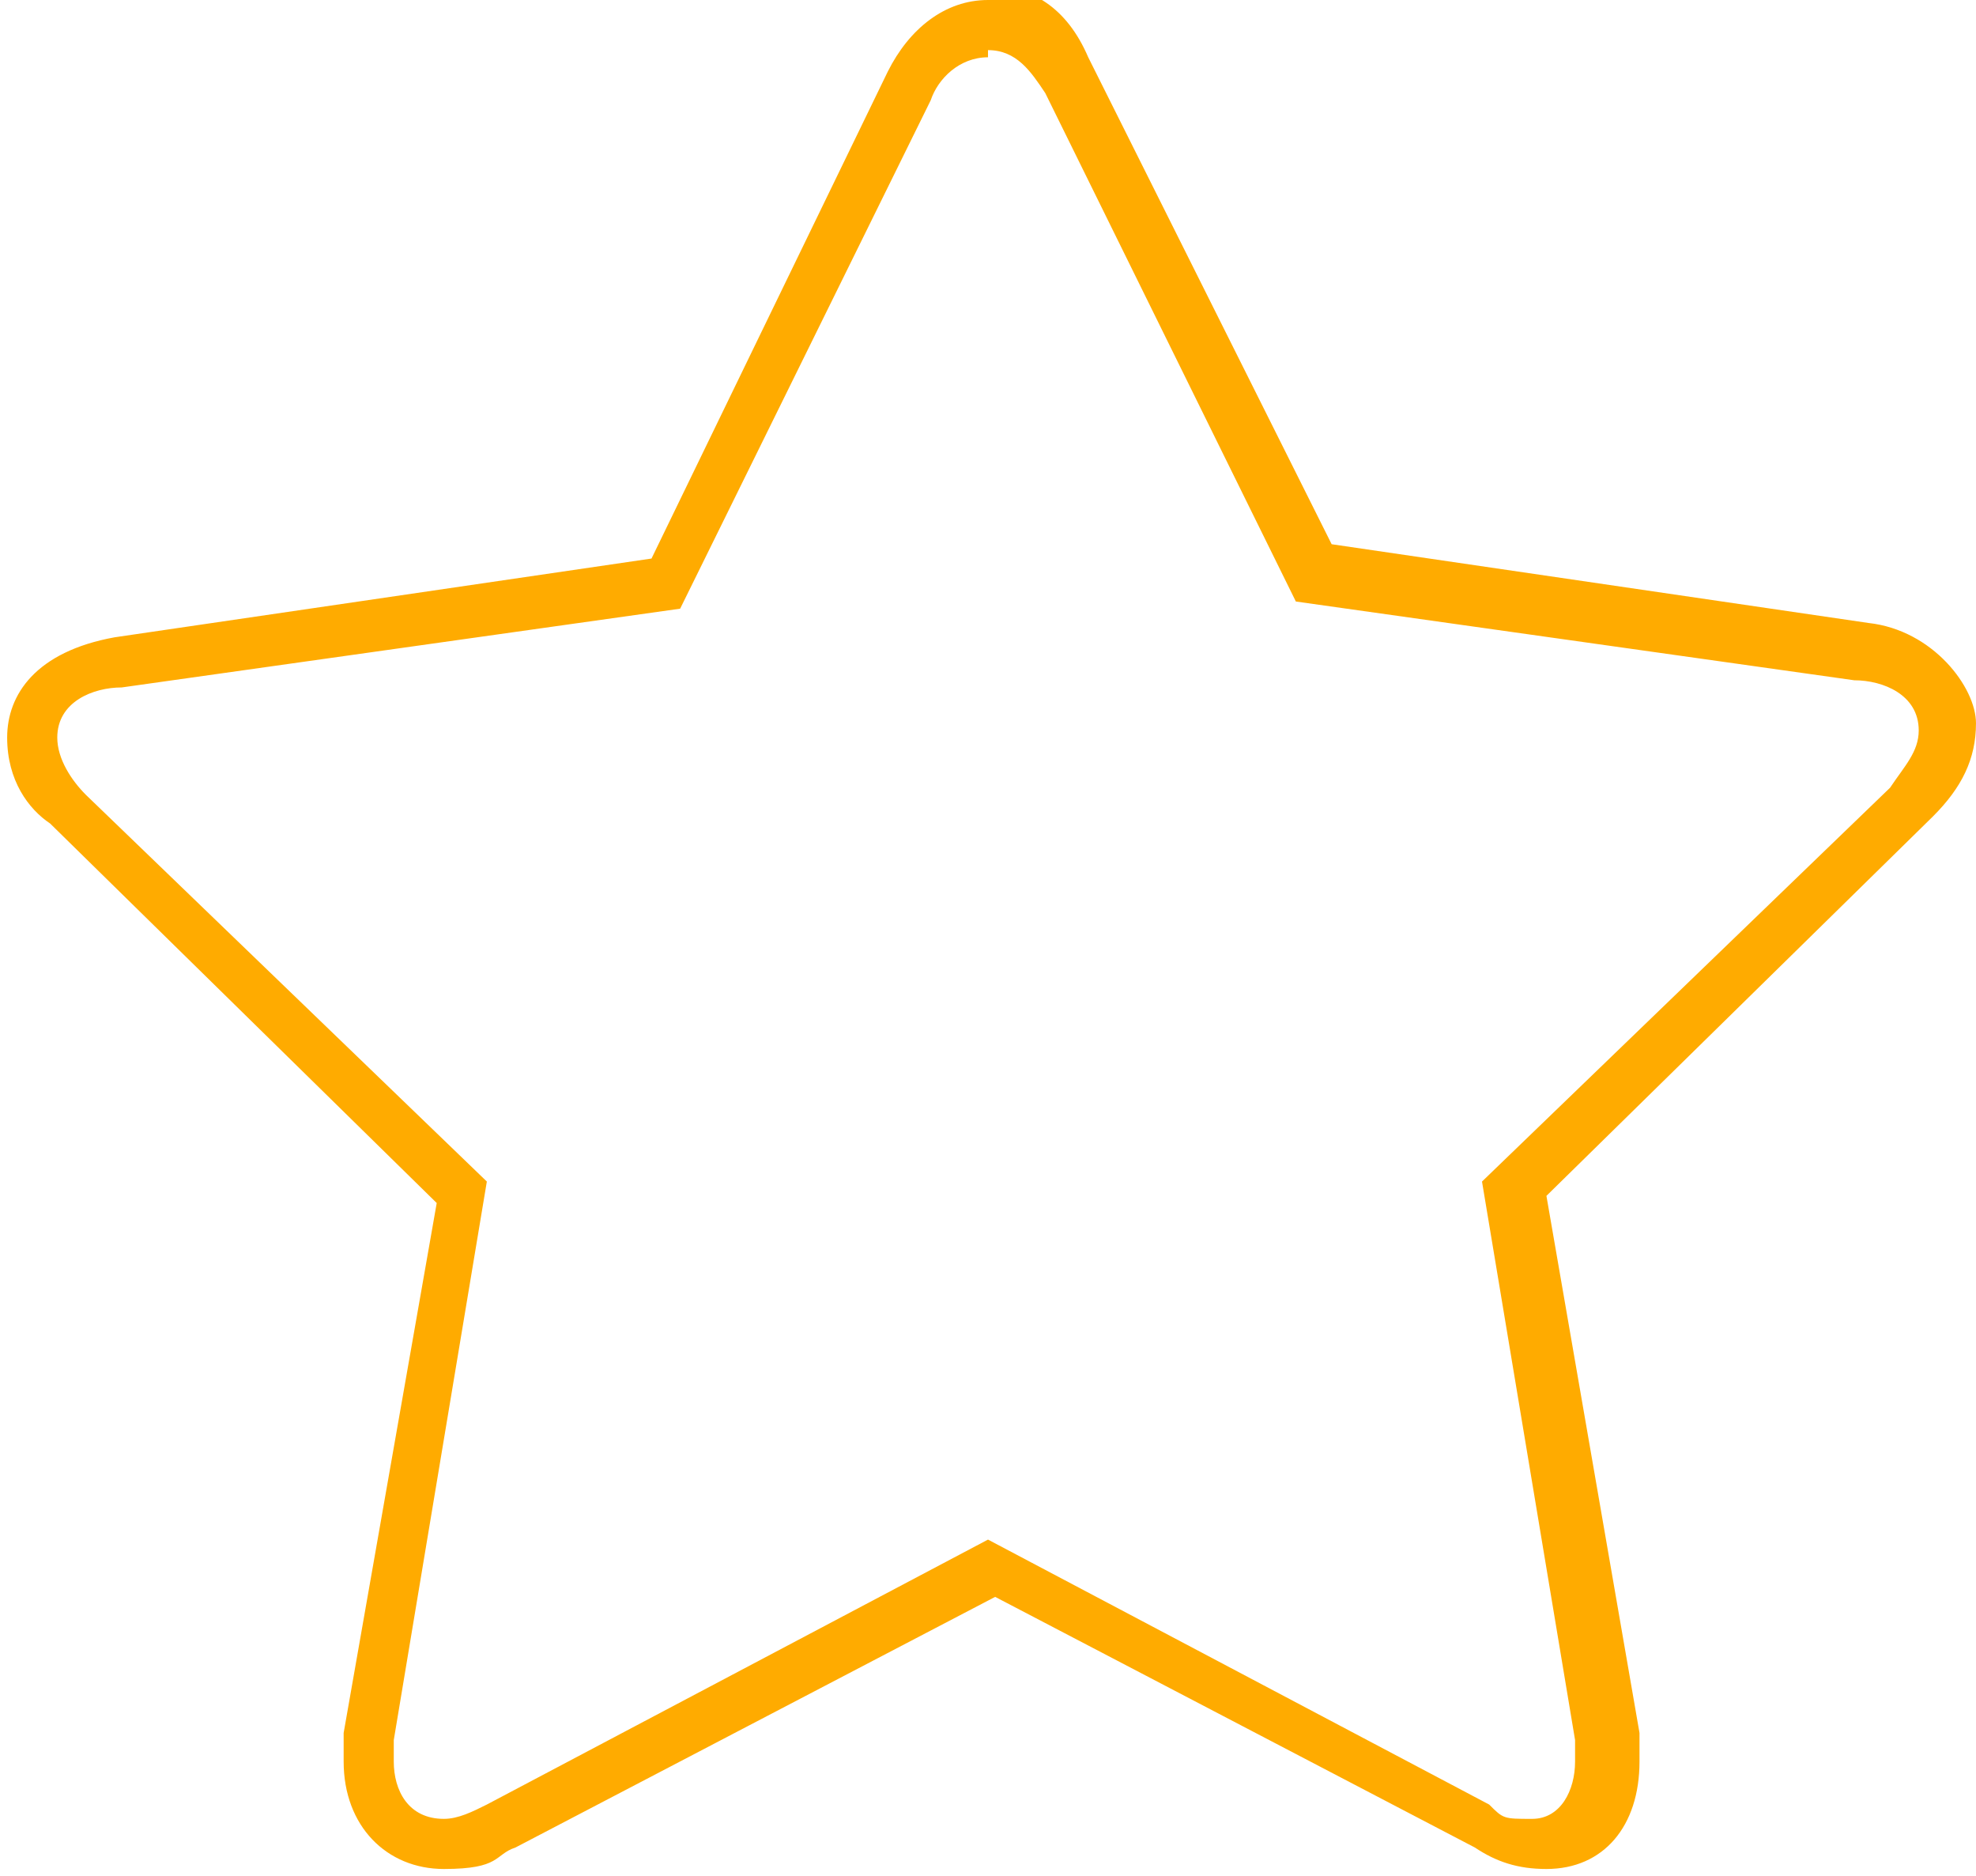
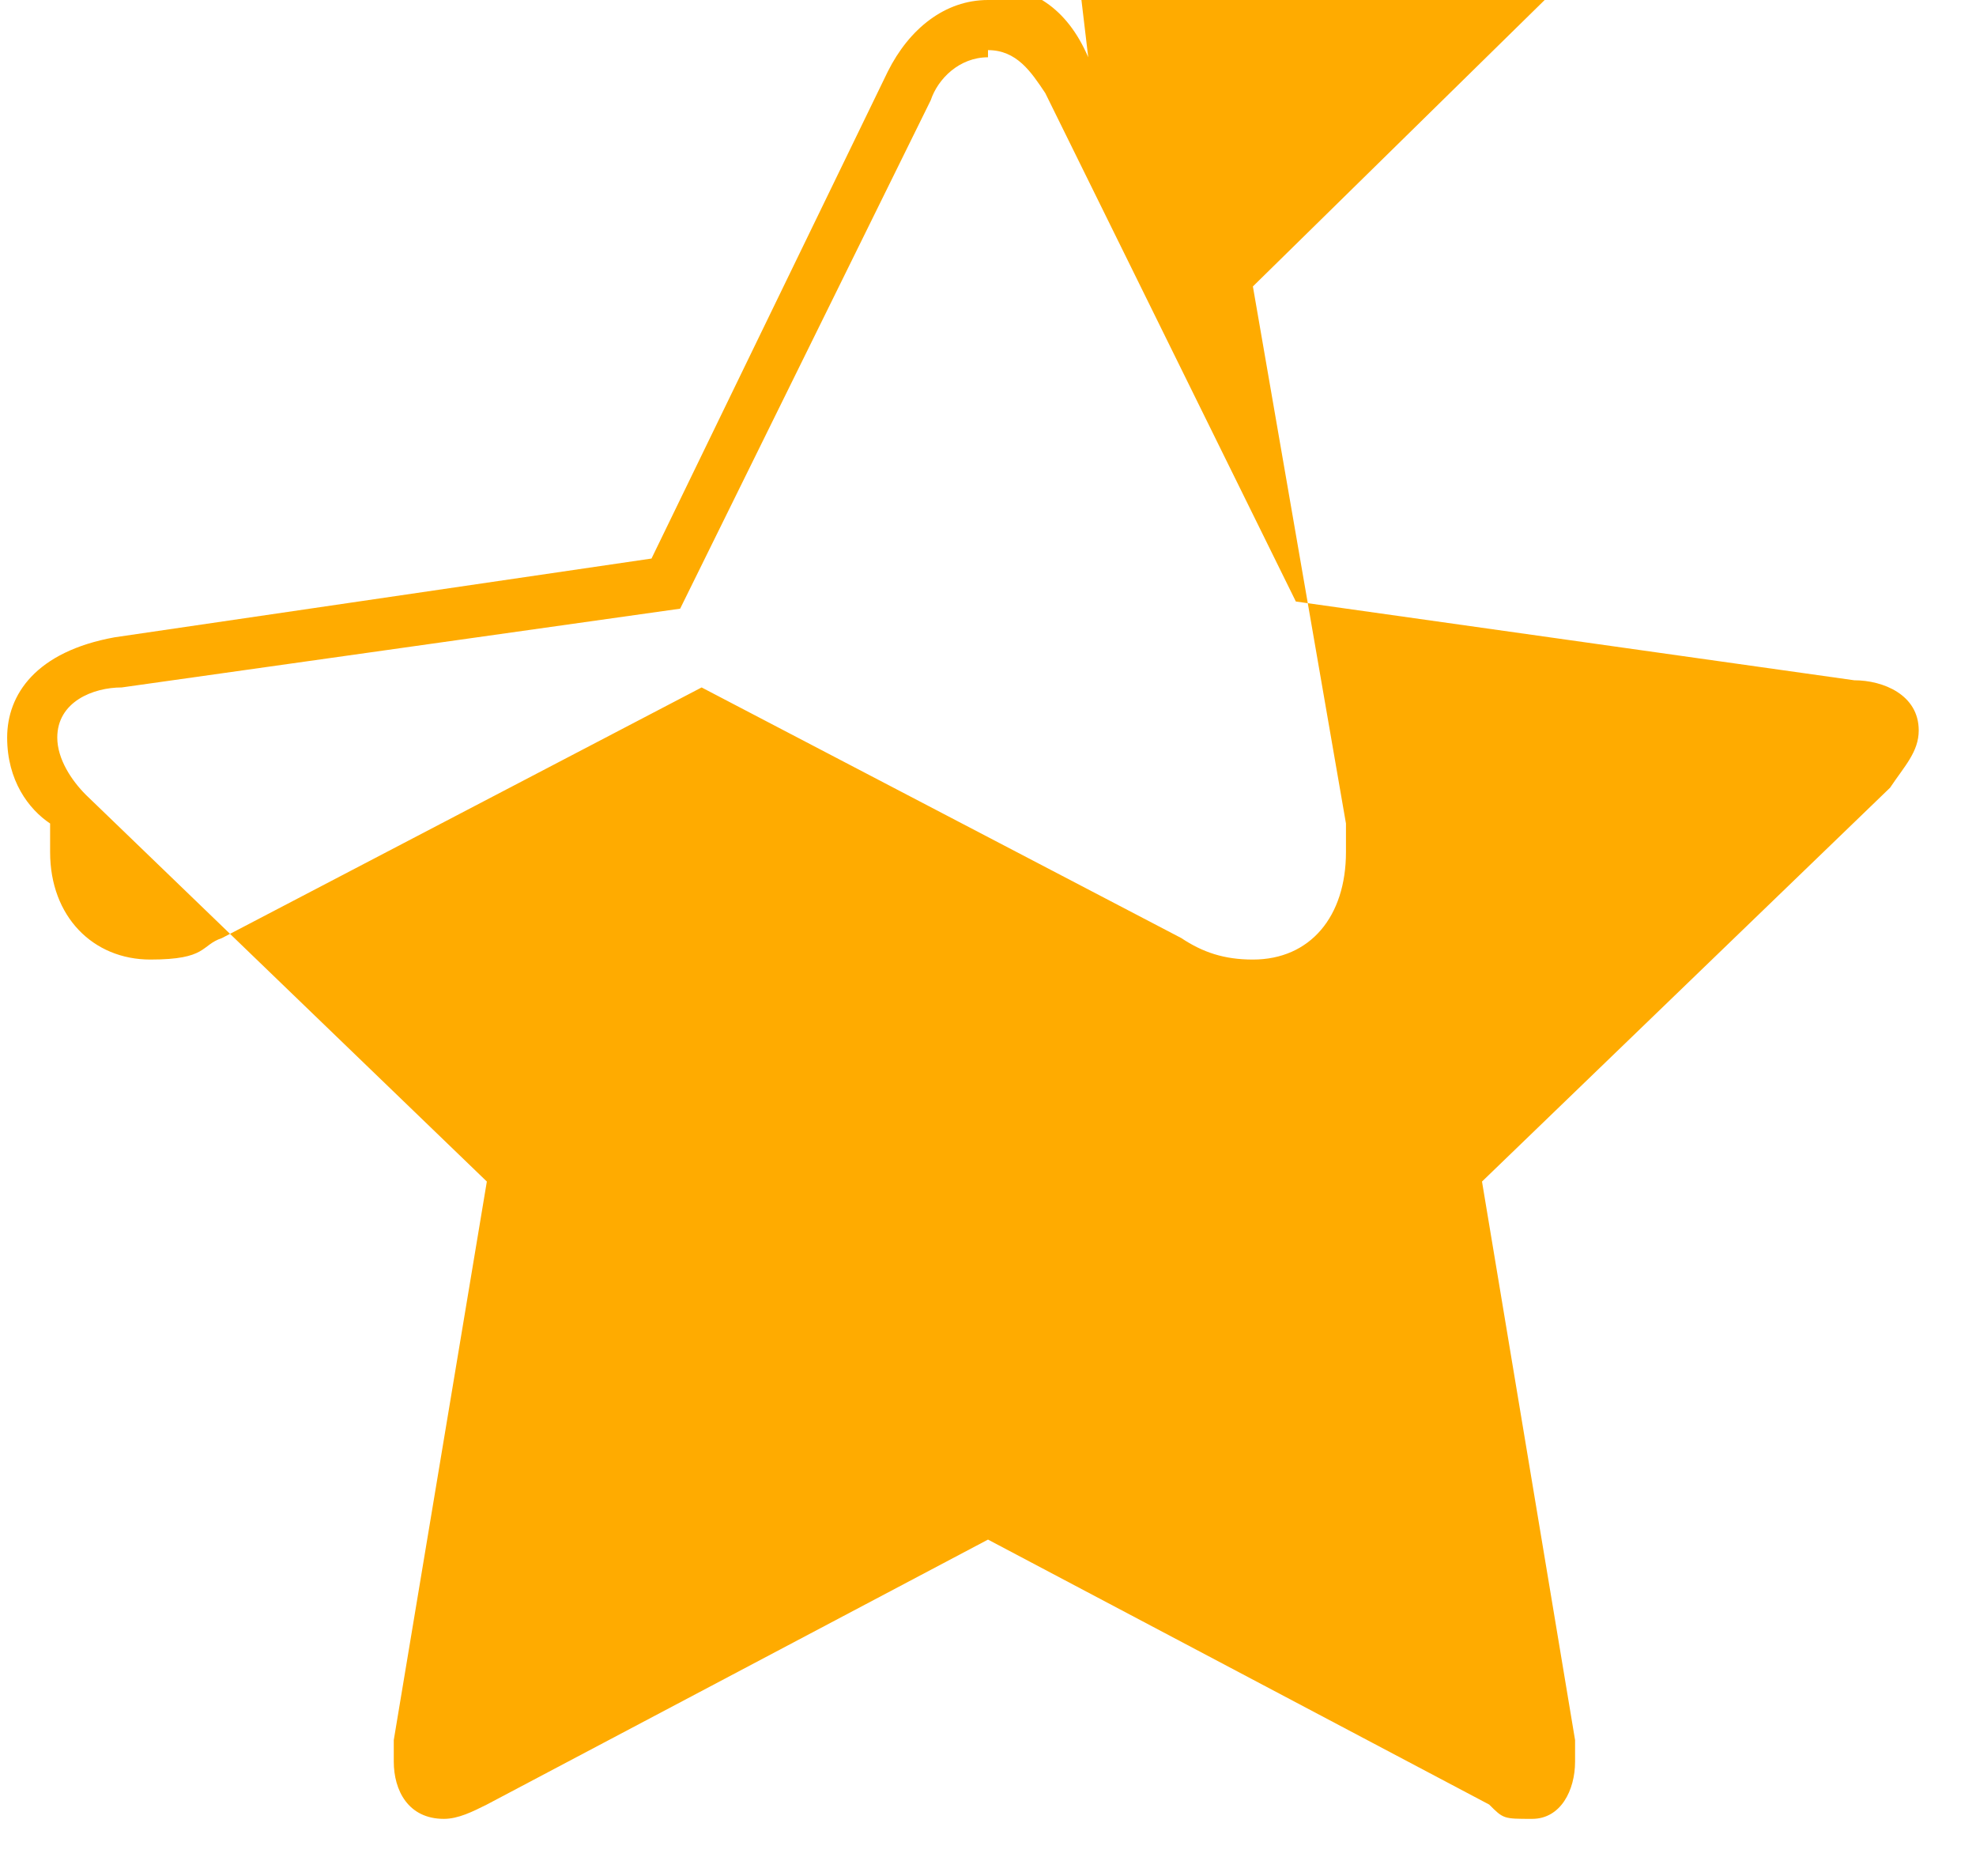
<svg xmlns="http://www.w3.org/2000/svg" id="Calque_1" version="1.1" viewBox="0 0 27.6 26.2">
  <defs>
    <style>
      .st0 {
        fill: #ffab00;
      }
    </style>
  </defs>
-   <path class="st0" d="M13.8.7c.4,0,.6.3.8.6l3.5,7.1,7.8,1.1c.4,0,.9.2.9.7h0c0,.3-.2.5-.4.8l-5.7,5.5,1.3,7.8v.3c0,.4-.2.8-.6.8s-.4,0-.6-.2l-7-3.7-7,3.7c-.2.1-.4.2-.6.2-.5,0-.7-.4-.7-.8s0-.2,0-.3l1.3-7.8L1.2,11.1c-.2-.2-.4-.5-.4-.8,0-.5.5-.7.9-.7l7.8-1.1,3.5-7.1c.1-.3.4-.6.8-.6M13.8,0C13.2,0,12.7.4,12.4,1l-3.3,6.8-7.5,1.1c-1.1.2-1.5.8-1.5,1.4s.3,1,.6,1.2l5.4,5.3-1.3,7.4h0v.4c0,.9.6,1.5,1.4,1.5s.7-.2,1-.3l6.7-3.5,6.7,3.5c.3.2.6.3,1,.3.8,0,1.3-.6,1.3-1.5s0-.3,0-.4l-1.3-7.5,5.4-5.3c.4-.4.6-.8.6-1.3s-.6-1.3-1.5-1.4l-7.5-1.1L15.2.8c-.3-.7-.8-1-1.4-1h0V0Z" />
+   <path class="st0" d="M13.8.7c.4,0,.6.3.8.6l3.5,7.1,7.8,1.1c.4,0,.9.2.9.7h0c0,.3-.2.5-.4.8l-5.7,5.5,1.3,7.8v.3c0,.4-.2.8-.6.8s-.4,0-.6-.2l-7-3.7-7,3.7c-.2.1-.4.2-.6.2-.5,0-.7-.4-.7-.8s0-.2,0-.3l1.3-7.8L1.2,11.1c-.2-.2-.4-.5-.4-.8,0-.5.5-.7.9-.7l7.8-1.1,3.5-7.1c.1-.3.4-.6.8-.6M13.8,0C13.2,0,12.7.4,12.4,1l-3.3,6.8-7.5,1.1c-1.1.2-1.5.8-1.5,1.4s.3,1,.6,1.2h0v.4c0,.9.6,1.5,1.4,1.5s.7-.2,1-.3l6.7-3.5,6.7,3.5c.3.2.6.3,1,.3.8,0,1.3-.6,1.3-1.5s0-.3,0-.4l-1.3-7.5,5.4-5.3c.4-.4.6-.8.6-1.3s-.6-1.3-1.5-1.4l-7.5-1.1L15.2.8c-.3-.7-.8-1-1.4-1h0V0Z" />
</svg>